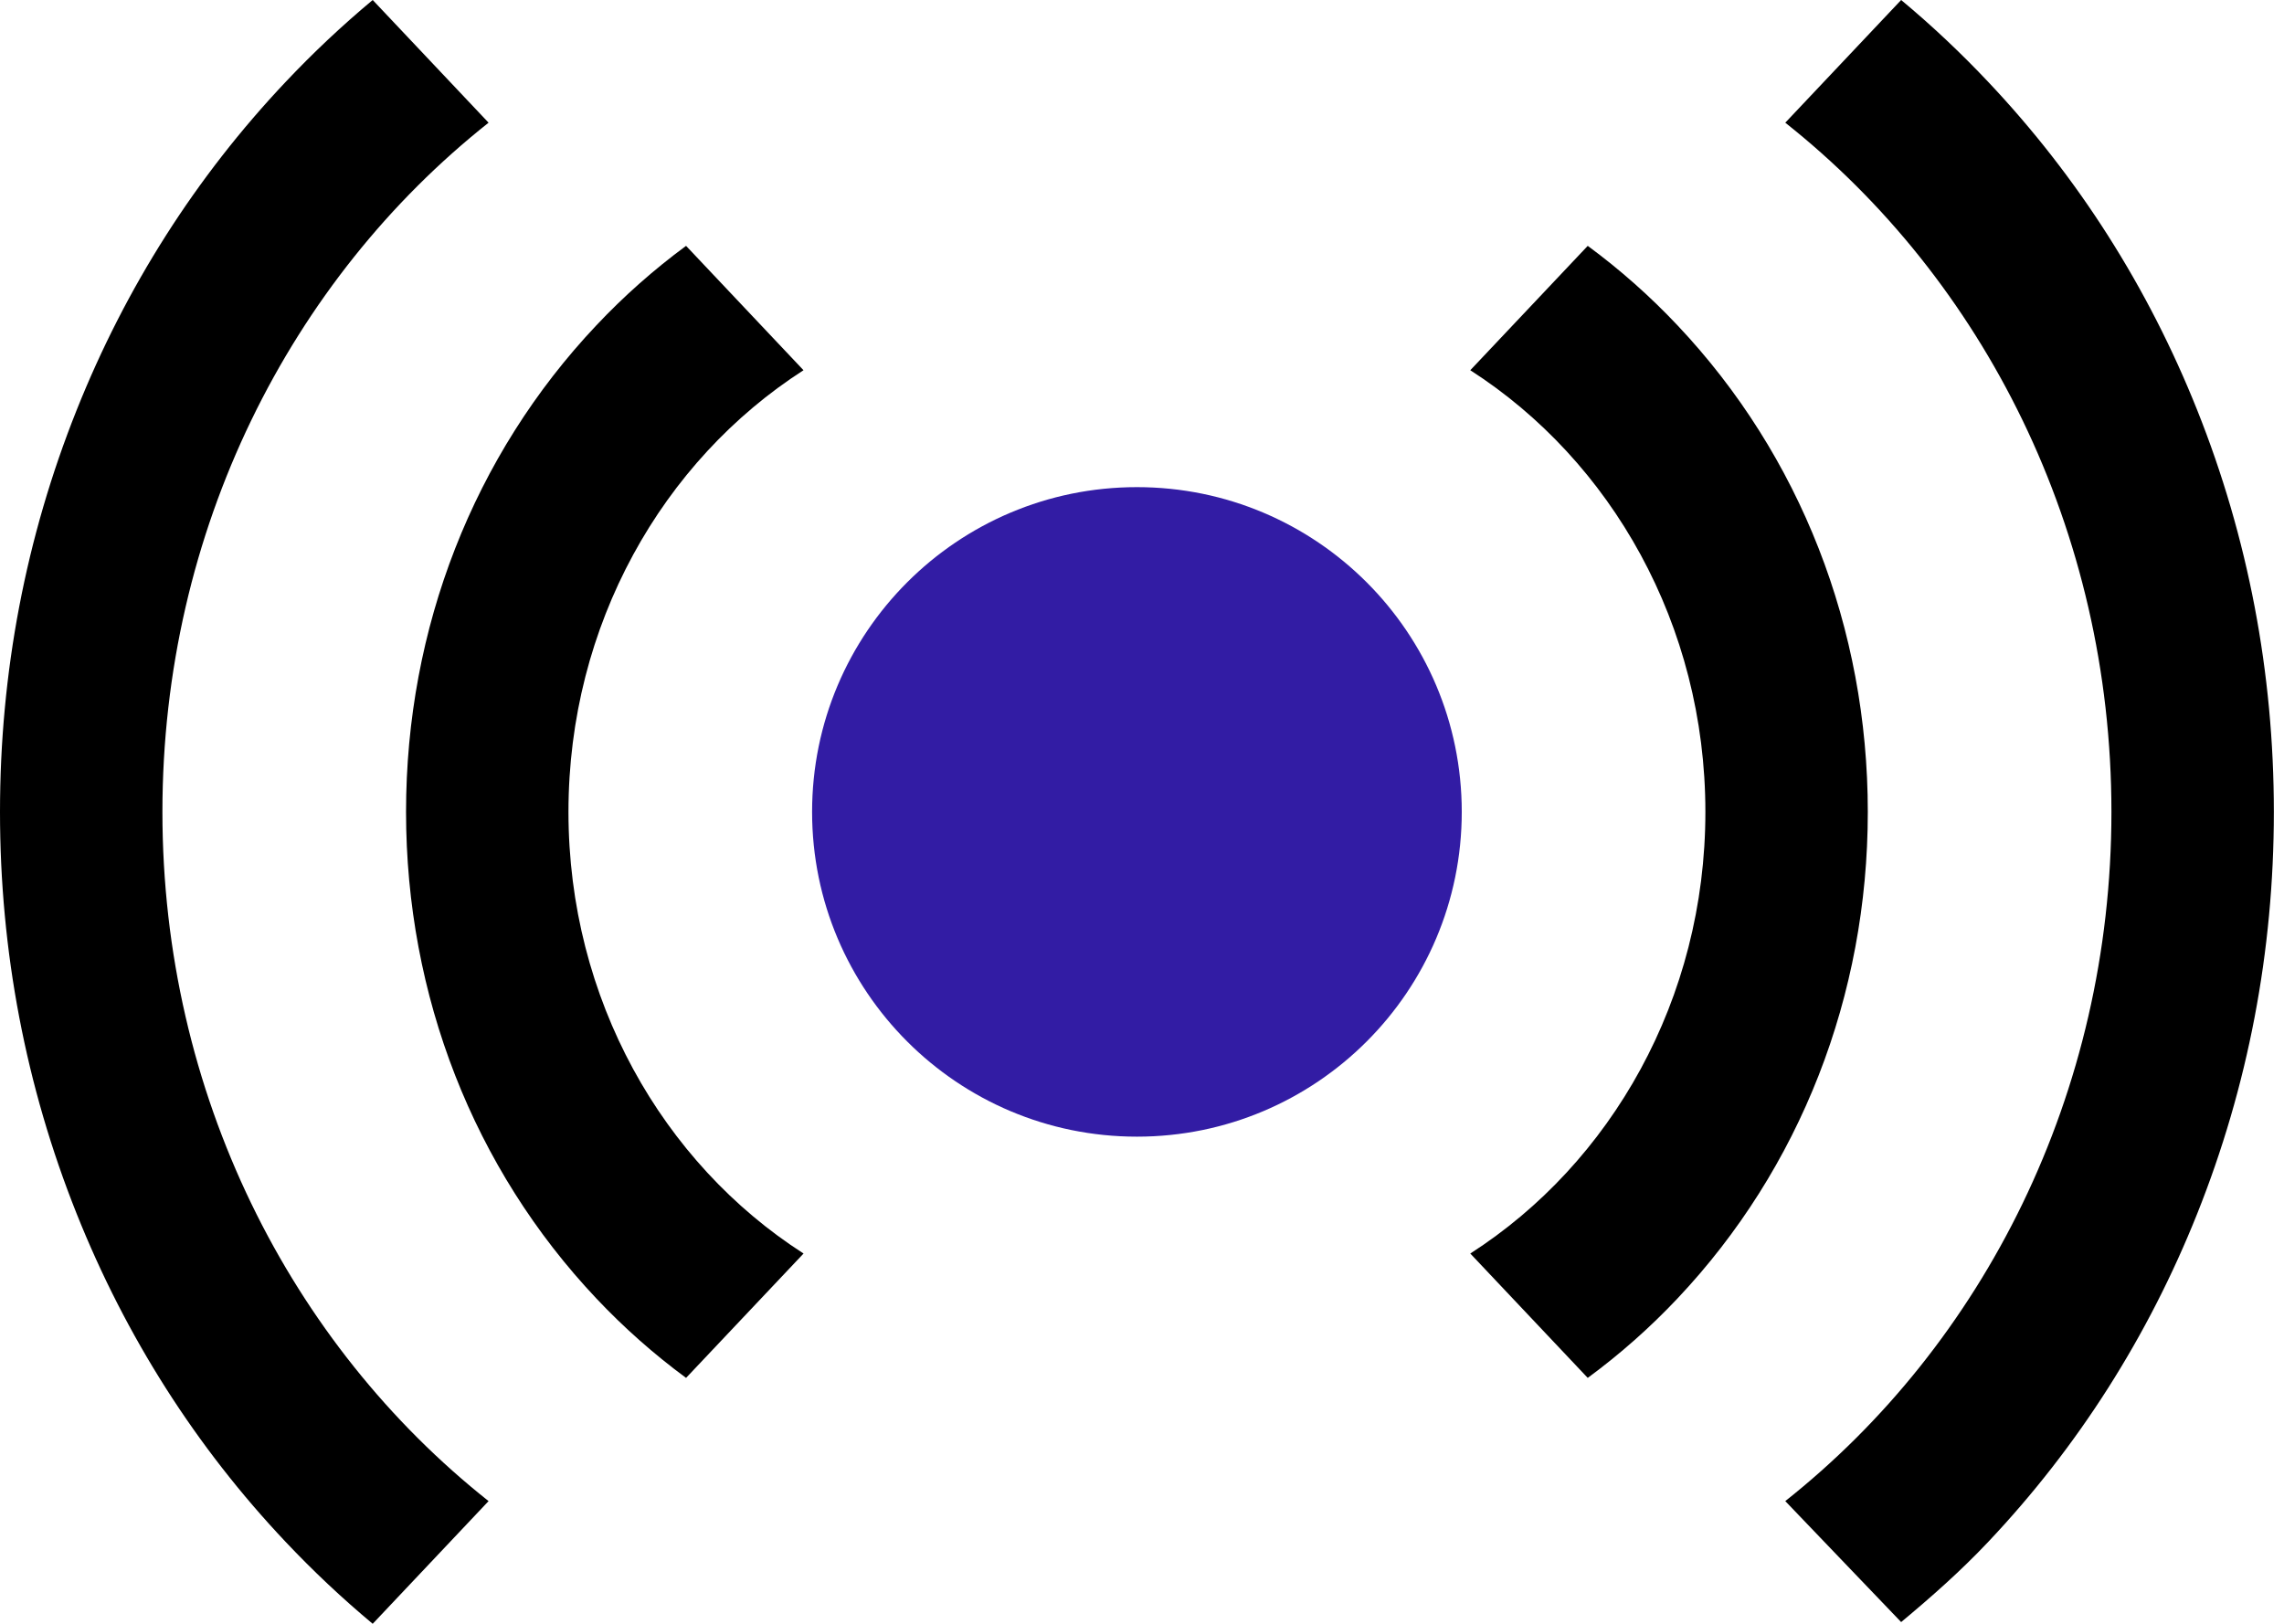
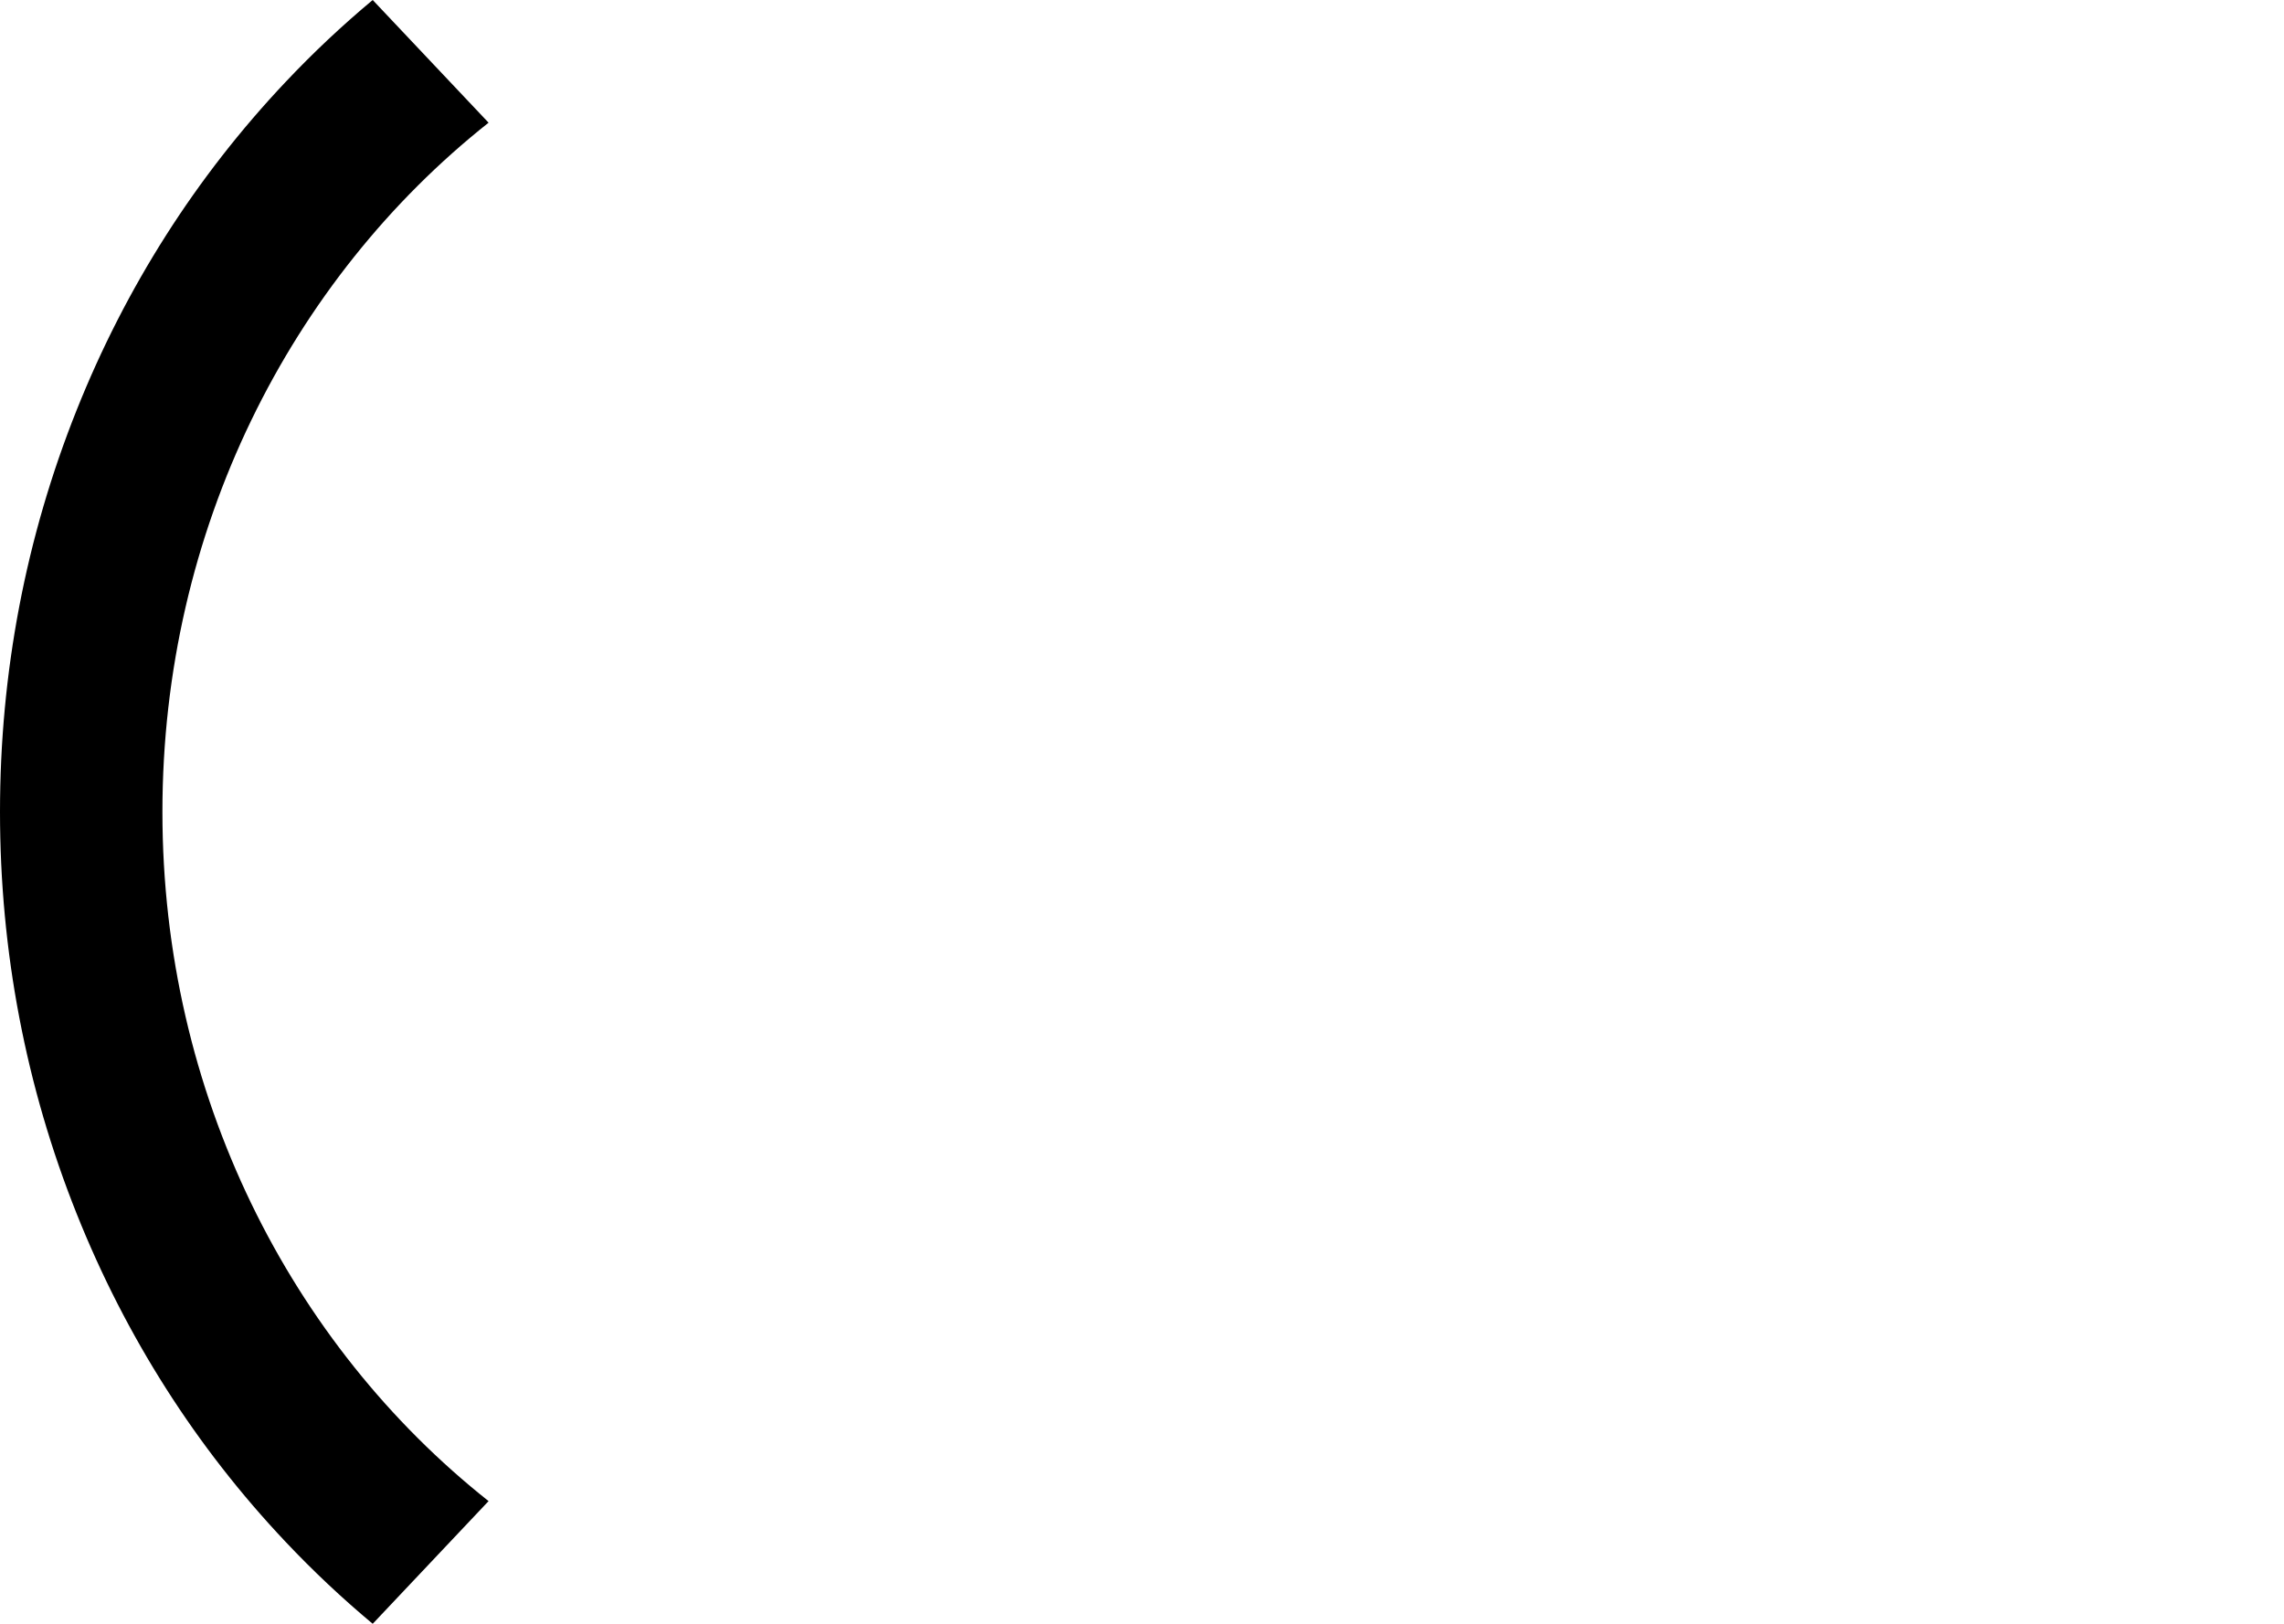
<svg xmlns="http://www.w3.org/2000/svg" width="45" height="32" viewBox="0 0 45 32" fill="none">
-   <path d="M22.4 22.4C25.935 22.4 28.8 19.535 28.8 16C28.8 12.466 25.935 9.6 22.4 9.6C18.865 9.6 16 12.466 16 16C16 19.535 18.865 22.4 22.4 22.4Z" fill="#321CA4" />
-   <path d="M11.2 16C11.2 12.31 13.055 9.079 15.831 7.296L13.517 4.845C12.882 5.313 12.29 5.837 11.749 6.412C9.331 8.973 8 12.378 8 16C8 19.622 9.331 23.027 11.749 25.588C12.29 26.162 12.882 26.686 13.517 27.154L15.832 24.703C13.055 22.921 11.2 19.69 11.2 16Z" fill="black" />
-   <path d="M33.6 16C33.6 19.69 31.744 22.921 28.968 24.703L31.282 27.154C31.918 26.686 32.51 26.162 33.051 25.588C35.468 23.027 36.8 19.622 36.8 16C36.8 12.378 35.468 8.973 33.051 6.412C32.509 5.837 31.918 5.313 31.282 4.845L28.968 7.296C31.744 9.079 33.6 12.31 33.6 16Z" fill="black" />
  <path d="M3.2 16C3.2 10.442 5.725 5.509 9.626 2.418L7.343 0C6.738 0.505 6.164 1.045 5.624 1.618C3.861 3.485 2.477 5.659 1.51 8.082C0.508 10.592 0 13.256 0 16C0 18.744 0.508 21.408 1.51 23.918C2.477 26.341 3.861 28.515 5.624 30.382C6.164 30.955 6.738 31.495 7.343 32L9.626 29.582C5.725 26.491 3.2 21.558 3.2 16Z" fill="black" />
-   <path d="M41.6 16C41.6 21.558 39.075 26.491 35.174 29.582L37.457 31.966C38.057 31.466 38.631 30.96 39.176 30.382C40.939 28.515 42.323 26.341 43.29 23.918C44.292 21.408 44.8 18.744 44.8 16C44.8 13.256 44.292 10.592 43.29 8.082C42.323 5.659 40.939 3.485 39.176 1.618C38.636 1.045 38.062 0.504 37.457 0L35.174 2.418C39.075 5.509 41.6 10.442 41.6 16Z" fill="black" />
</svg>